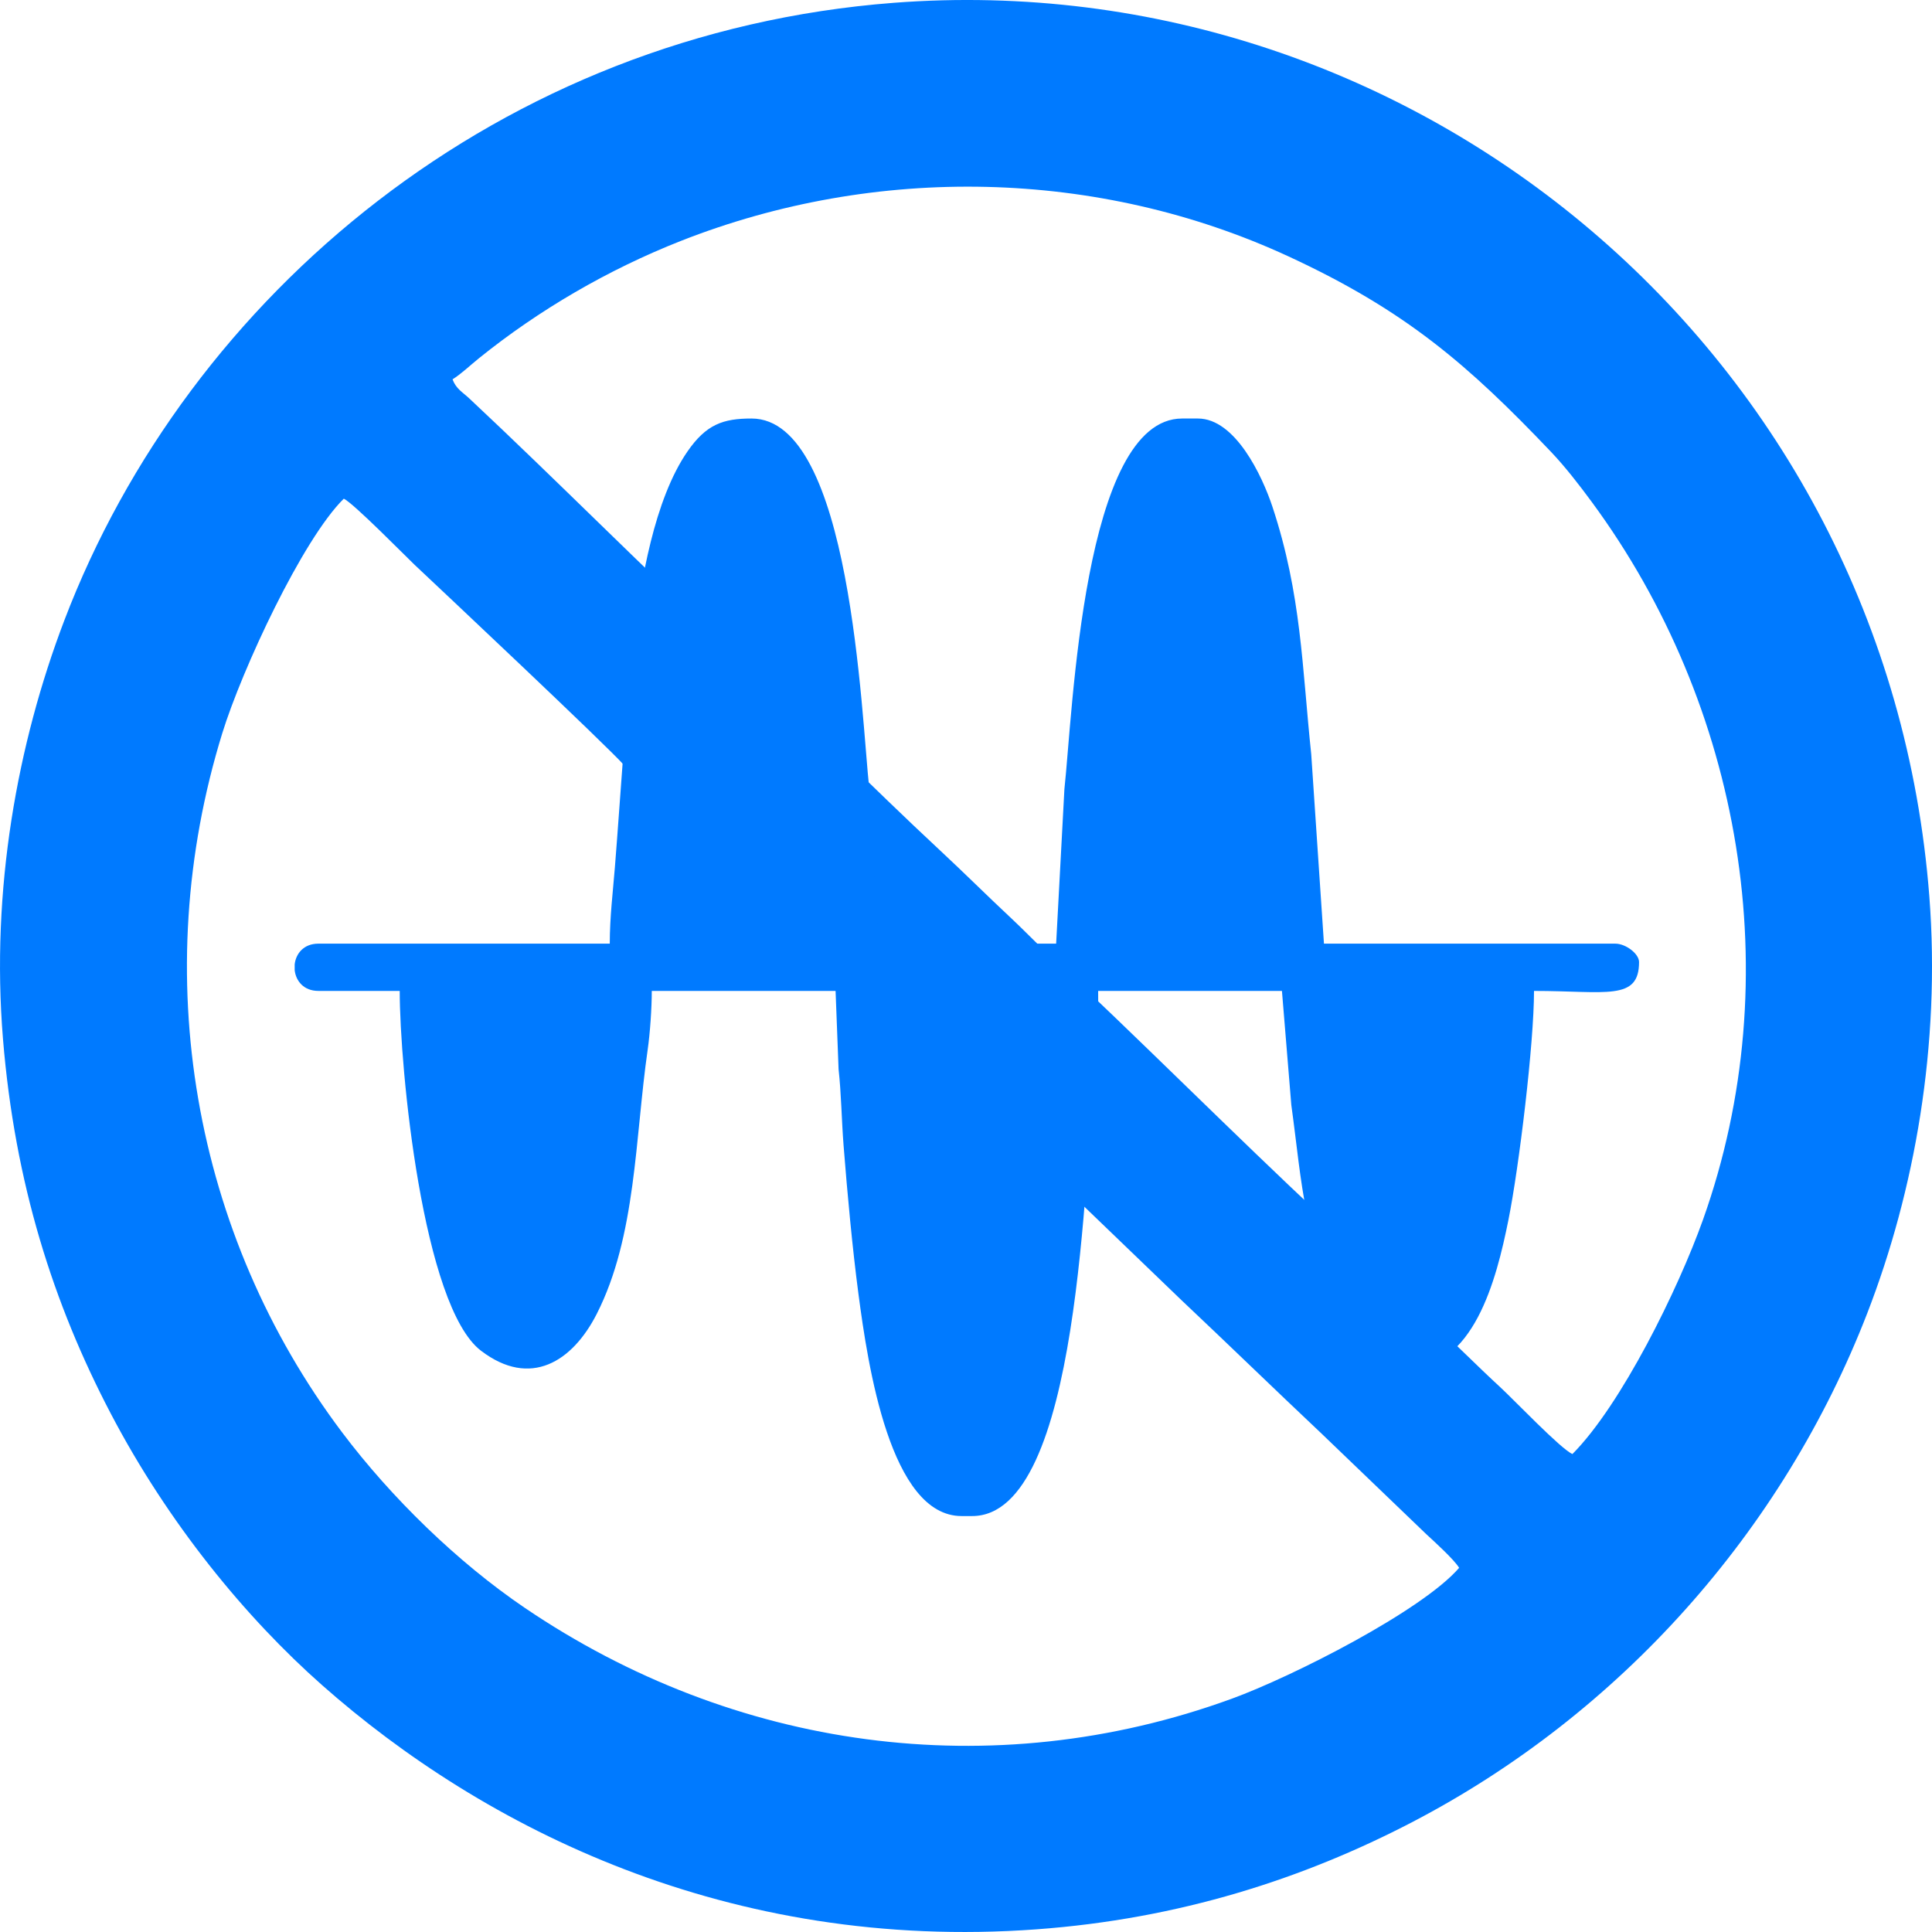
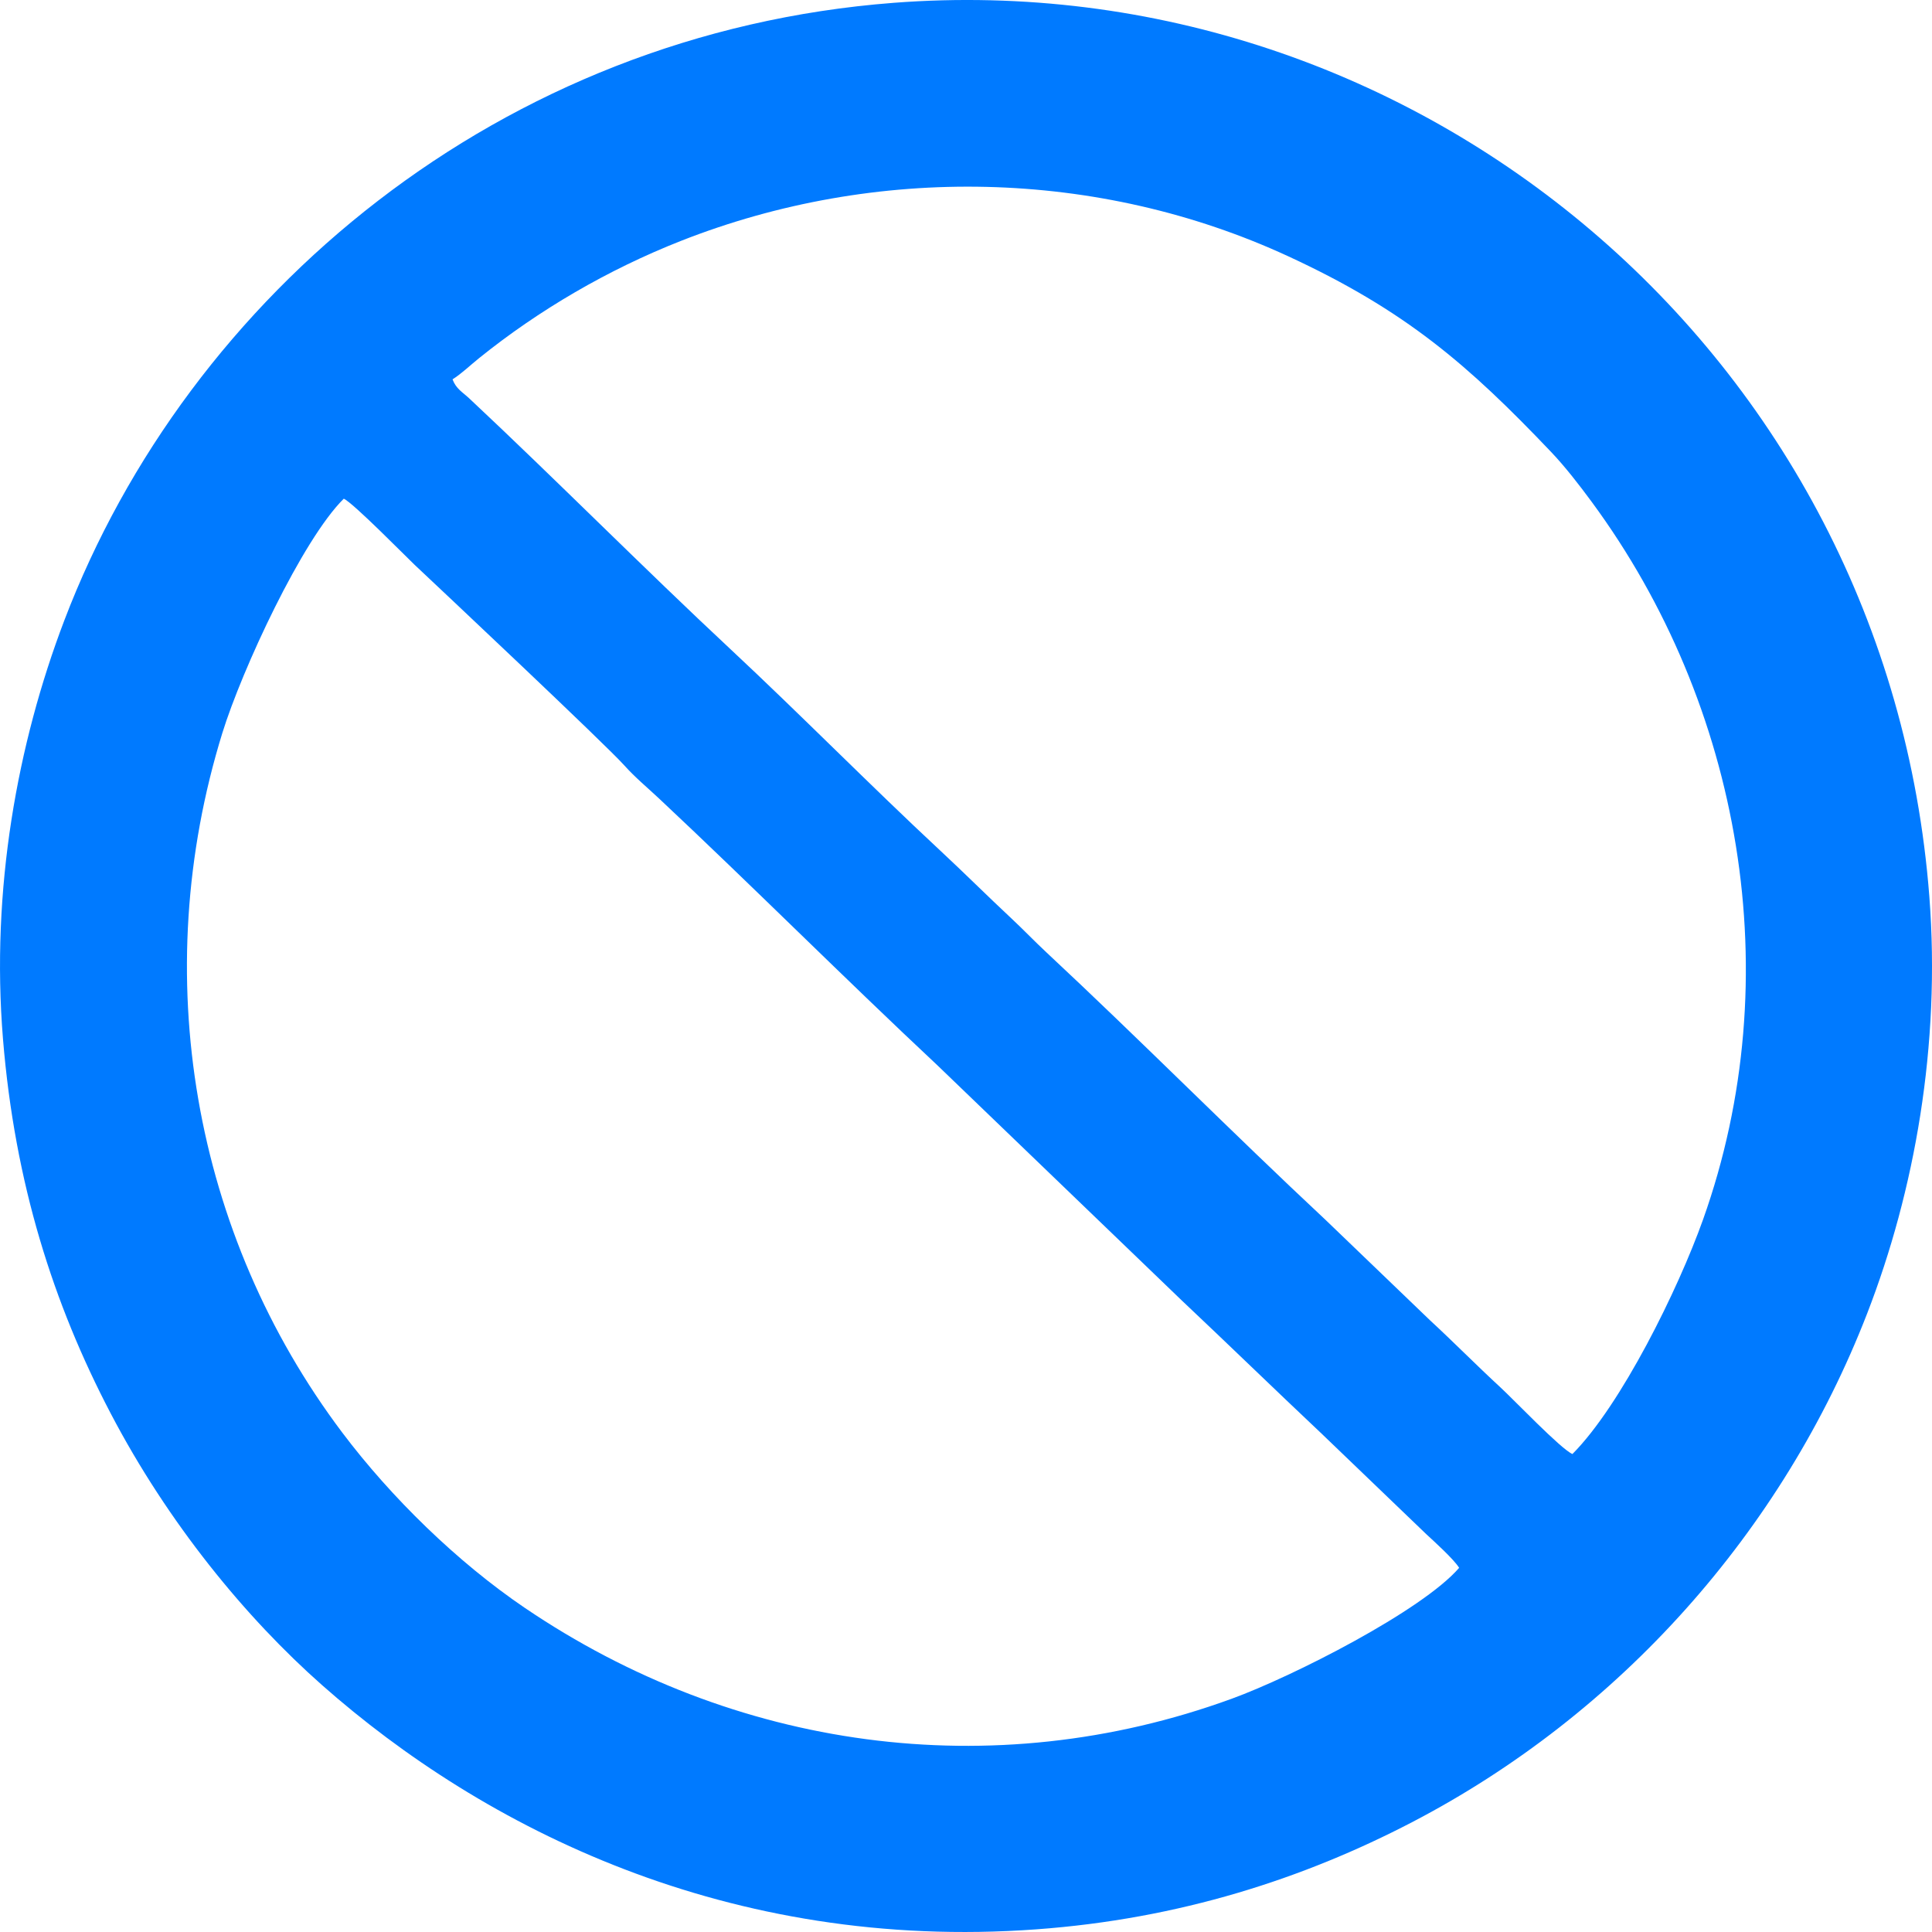
<svg xmlns="http://www.w3.org/2000/svg" xml:space="preserve" width="98.354mm" height="98.354mm" style="shape-rendering:geometricPrecision; text-rendering:geometricPrecision; image-rendering:optimizeQuality; fill-rule:evenodd; clip-rule:evenodd" viewBox="0 0 1588.32 1588.32">
  <defs>
    <style type="text/css">  .fil0 {fill:#007AFF}  </style>
  </defs>
  <g id="Слой_x0020_1">
    <path class="fil0" d="M1199.57 1288.94c-30.33,35.16 -136.59,89.26 -187.11,107.67 -197.5,71.97 -409.59,41.47 -580.99,-74.74 -55.37,-37.54 -109.9,-90.76 -150.1,-144.14 -122.81,-163.09 -160.01,-376.4 -98.6,-575.05 16.17,-52.31 65.82,-159.14 99.85,-192.69 7.6,3.27 52.08,48.57 58.14,54.26 21.57,20.25 156.75,147.44 172.42,164.92 9.03,10.07 18.91,18.18 28.79,27.45 76.18,71.42 152.45,147.82 228.7,219.2l200.55 192.99c38.63,36.44 76.37,73.11 115.19,109.72l86.04 82.62c6.15,5.69 22.9,20.82 27.12,27.78zm-827.53 -977.07c7.36,-4.65 14.51,-11.55 21.82,-17.44 49.17,-39.61 105.93,-72.75 165.9,-96.37 160.25,-63.09 343,-59.57 499.24,12.6 96.62,44.63 148.13,89.43 216.05,160.76 11.52,12.1 23.12,27.05 33.63,41.33 122.81,166.76 162.54,390.32 91.38,589.95 -20.42,57.29 -67.2,152.28 -107.35,192.67 -9.59,-4.15 -48.17,-44.67 -59.43,-55.03 -19.65,-18.1 -38.14,-36.92 -57.59,-54.86l-86.01 -82.66c-77.01,-71.93 -153.09,-148.71 -229.67,-220.11 -9.78,-9.12 -18.78,-18.58 -28.53,-27.68 -19.65,-18.35 -38.67,-37.32 -58.53,-55.79 -56.8,-52.86 -115.26,-112.2 -172.09,-165.24 -72.12,-67.3 -143.79,-139.68 -215.14,-206.53 -5.38,-5.04 -10.75,-7.73 -13.69,-15.6zm-369.59 542.27c9.72,118.67 41.42,217.84 88.54,307.84 47.31,90.37 111.08,168 173.85,223.44 132.92,117.41 334.01,219.2 587.13,200.72 117.69,-8.59 219.59,-41.62 308.82,-88.05 170.67,-88.8 304.79,-238.98 374.31,-418.48 38.88,-100.39 60.44,-220.28 51.04,-342.52 -34.4,-446.9 -422.38,-767.69 -851.48,-734.77 -323.3,24.8 -579.71,239.81 -681.8,507.77 -38.64,101.42 -60.46,221.29 -50.41,344.05z" />
-     <path class="fil0" d="M501.3 775.79l-239.61 0c-11.96,0 -18.44,8.17 -19.43,17.02l0 4.81c0.99,8.85 7.46,17.02 19.43,17.02l66.92 0c0,63.36 18.85,259.24 66.83,295.82 40.65,30.99 75.18,8.92 95.13,-30.24 32.49,-63.78 31.45,-144.69 41.88,-217.16 1.99,-13.81 3.39,-34.45 3.39,-48.41l151.1 0 2.47 64.44c2.21,19.7 2.44,41.28 4.12,62.8 3.12,39.78 7.26,84.35 12.18,121.65 7.84,59.43 26.27,182.83 84.84,182.83l8.63 0c89.52,0 91.88,-284.56 101.14,-367.28 1.18,-10.52 -0.4,-20.44 1.23,-31.15 1.68,-11.1 1.25,-21.34 1.25,-33.29l151.1 0 7.7 93.75c4.56,32.84 6.79,59.87 12.98,90.63 5.98,29.69 12.24,55.84 23.86,79.75 10.03,20.63 31.96,46.71 56.91,46.71 56.03,0 74.78,-72.92 84.73,-122.5 8.76,-43.62 21.05,-145.18 21.05,-188.34 59.36,0 86.35,8.48 86.35,-23.75 0,-6.87 -11,-15.11 -19.43,-15.11l-239.61 0 -10.46 -155.75c-7.54,-71.24 -7.99,-131.26 -31.88,-203.41 -8.46,-25.55 -30.62,-72.57 -61.27,-72.57l-12.95 0c-81.59,0 -89.97,242.62 -96.82,304.68l-6.79 127.04 -146.79 0c0,-11.41 0.36,-20.54 -1.25,-31.13l-5.55 -95.91c-6.65,-60.78 -14.83,-304.68 -96.82,-304.68 -23.29,0 -37.25,4.73 -52.72,27.15 -27.18,39.37 -38.64,106.93 -44.24,156.51 -7.41,65.59 -10.21,120.46 -15.4,185.35 -1.59,19.82 -4.2,40.93 -4.2,62.72z" />
  </g>
</svg>